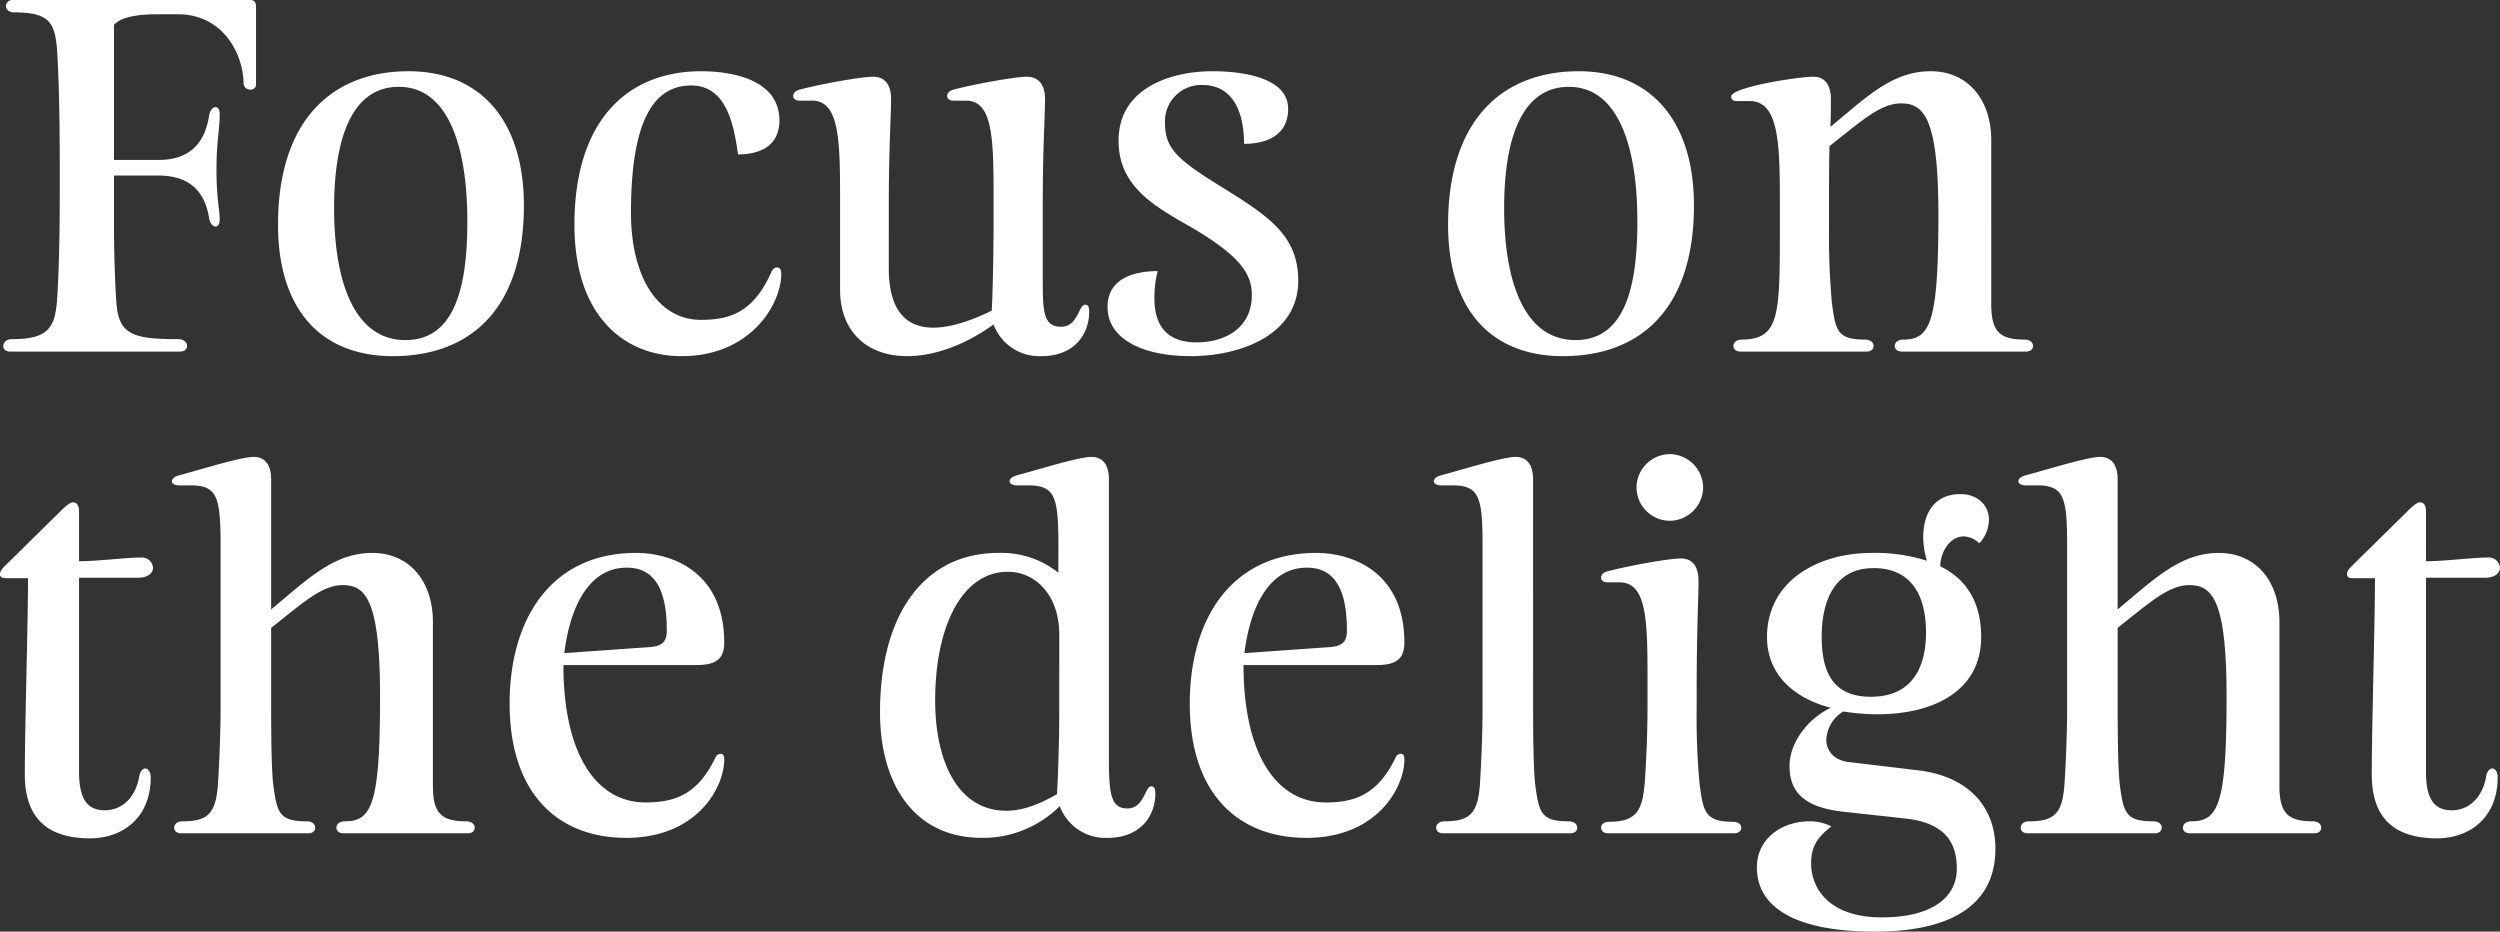
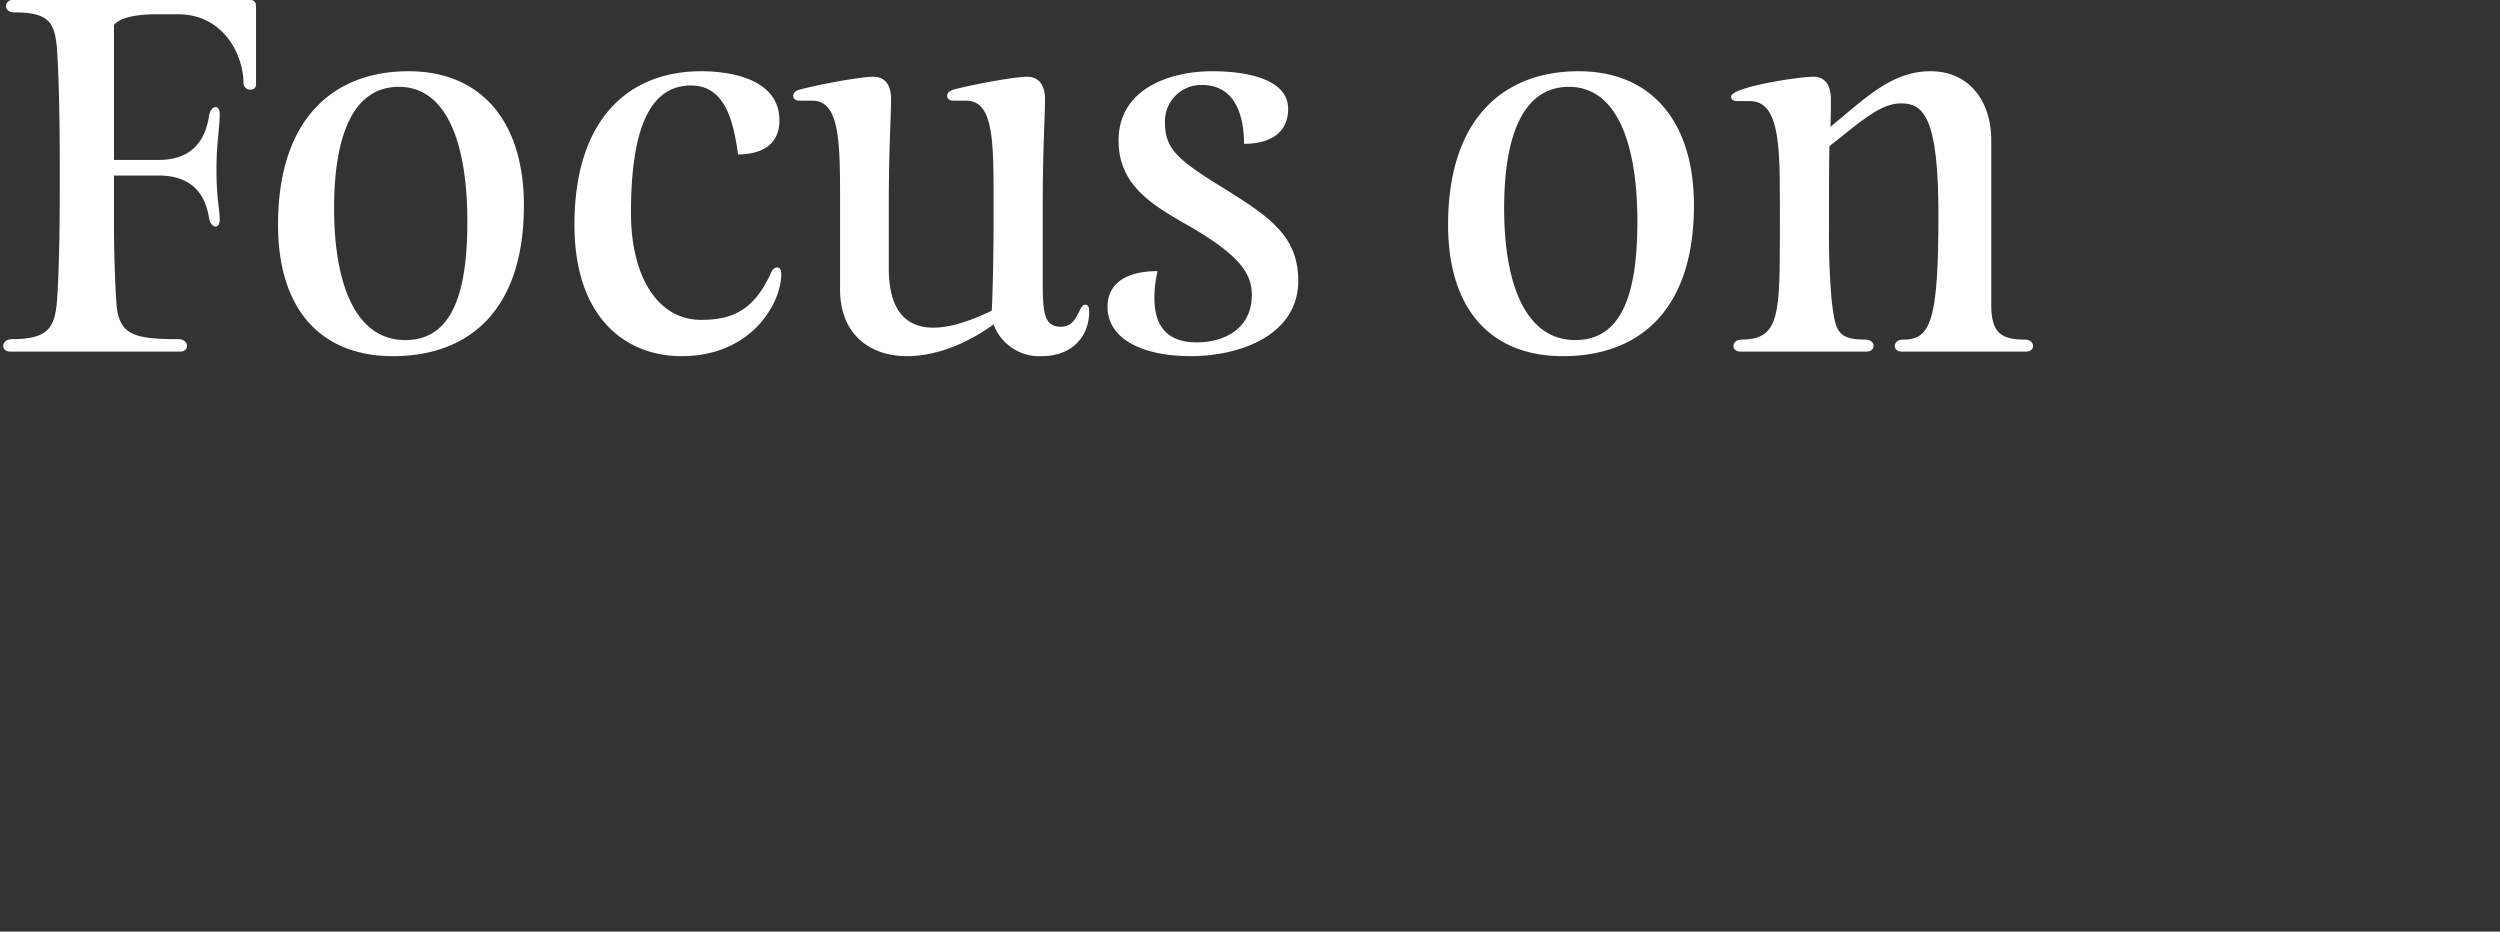
<svg xmlns="http://www.w3.org/2000/svg" width="451.52" height="168.257" viewBox="0 0 451.52 168.257">
  <rect x="0" y="0" width="451.52" height="168.257" fill="#333333" stroke="none" />
  <g id="グループ_1143" data-name="グループ 1143" transform="translate(-65.66 -554.505)">
    <path id="パス_97" data-name="パス 97" d="M22.659-9.13c-.166-2.324-.415-8.051-.415-13.944v-8.715H30.3c3.818,0,8.134,1.328,9.13,7.719.166,1,.747,1.494,1.162,1.494s.747-.415.747-1.245c0-1.992-.581-3.569-.581-9.13,0-4.98.581-7.138.581-9.96,0-.83-.332-1.245-.747-1.245s-1,.5-1.162,1.494c-1,6.806-5.478,8.051-9.13,8.051H22.244v-24.4c1.328-1.494,4.565-1.909,7.8-1.909h3.735c8.3,0,11.869,7.387,11.869,12.533A1.191,1.191,0,0,0,46.9-47.31a.912.912,0,0,0,1-1V-62.167c0-1.162-.415-1.328-1.245-1.328H3.984a1.143,1.143,0,0,0-1.245,1.079c0,.581.5,1.162,1.494,1.162,6.225,0,7.3,1.743,7.719,6.557.166,2.324.5,9.047.5,20.418V-28.8c0,11.454-.332,17.347-.5,19.671-.415,4.9-1.66,6.889-8.134,6.889-1.079,0-1.577.664-1.577,1.245,0,.5.415,1,1.245,1H34.2c.83,0,1.245-.5,1.245-1,0-.581-.5-1.245-1.577-1.245C25.564-2.241,22.991-3.071,22.659-9.13ZM72.625.83C86.237.83,96.28-7.3,96.28-26.394c0-15.189-7.719-24.236-20.833-24.236C61.835-50.63,51.875-42,51.875-22.908,51.875-7.719,59.511.83,72.625.83Zm2.241-2.905C65.819-2.075,62-12.284,62-25.9c0-12.533,3.154-21.912,11.7-21.912,8.881,0,12.367,10.707,12.367,24.319C86.071-10.956,83.5-2.075,74.866-2.075Zm53.369-3.652c-7.553,0-12.616-7.47-12.616-19.339,0-15.023,3.32-22.991,10.873-22.991,6.474,0,7.719,7.3,8.466,12.45,3.4,0,7.47-1.162,7.47-6.142,0-7.553-8.964-8.881-14.11-8.881-13.2,0-22.908,8.715-22.908,27.722C105.41-6.142,114.623.83,124.749.83c12.7,0,18.011-9.628,18.011-14.774,0-.913-.249-1.245-.747-1.245-.332,0-.747.166-1.079.913C137.7-7.055,133.464-5.727,128.235-5.727Zm52.871.83A8.81,8.81,0,0,0,189.738.83c6.059,0,8.632-4.067,8.632-7.968,0-.913-.166-1.328-.747-1.328-1.162,0-1.245,3.984-4.316,3.984-3.32,0-3.32-2.9-3.32-9.213V-26.311c0-10.375.415-16.351.415-19.256s-1.411-4.067-3.237-4.067c-2.324,0-9.877,1.411-13.28,2.324-.913.249-1.162.747-1.162,1.162s.332.83,1.162.83h2.241c4.731,0,4.98,6.474,4.98,16.849v5.146c0,5.561-.166,13.612-.332,15.936-4.233,2.075-7.8,3.071-10.541,3.071-5.478,0-8.051-3.818-8.051-10.707V-26.311c0-10.375.415-16.351.415-19.256s-1.328-4.067-3.237-4.067c-2.324,0-9.877,1.411-13.28,2.324-.913.249-1.162.747-1.162,1.162s.332.83,1.162.83h2.241c4.731,0,5.063,6.474,5.063,16.849v17.264C153.384-3.4,158.447.83,165.5.83,170.15.83,175.711-1,181.106-4.9ZM220.614-50.63c-7.553,0-16.932,3.071-16.932,12.533,0,8.051,6.059,11.62,12.616,15.355,9.379,5.395,11.454,8.715,11.454,12.533,0,5.893-4.731,8.549-9.96,8.549-6.308,0-7.636-4.15-7.636-7.968a19.773,19.773,0,0,1,.581-4.9c-4.98,0-9.047,1.743-9.047,6.474,0,5.727,6.225,8.881,15.023,8.881,8.964,0,19.422-3.818,19.422-13.612,0-8.549-5.81-11.952-15.023-17.679-7.3-4.565-9.047-6.557-9.047-10.956a6.537,6.537,0,0,1,6.723-6.723c7.221,0,7.553,8.134,7.553,10.624,4.4,0,7.968-1.743,7.968-6.308C234.309-49.468,226.175-50.63,220.614-50.63ZM283.943.83C297.555.83,307.6-7.3,307.6-26.394c0-15.189-7.719-24.236-20.833-24.236-13.612,0-23.572,8.632-23.572,27.722C263.193-7.719,270.829.83,283.943.83Zm2.241-2.905c-9.047,0-12.865-10.209-12.865-23.821,0-12.533,3.154-21.912,11.7-21.912,8.881,0,12.367,10.707,12.367,24.319C297.389-10.956,294.816-2.075,286.184-2.075Zm46.065-38.512c.083-1.743.083-3.984.083-4.98,0-2.9-1.328-4.067-3.154-4.067-2.9,0-14.857,1.909-14.857,3.569,0,.415.249.83,1.079.83h2.324c5.312,0,5.395,8.134,5.395,18.509v3.984c0,16.268,0,20.5-6.889,20.584-1,0-1.494.581-1.494,1.162,0,.5.415,1,1.245,1h22.825c.83,0,1.245-.5,1.245-1,0-.581-.5-1.162-1.577-1.162-5.146,0-5.312-1.826-5.976-6.806a136.956,136.956,0,0,1-.5-13.778v-3.569c0-3.984,0-8.051.083-10.79,5.893-4.648,9.213-7.719,12.948-7.719,4.15,0,6.723,2.739,6.723,20.169,0,19.5-1.494,22.493-6.391,22.493-1,0-1.494.581-1.494,1.162,0,.5.415,1,1.245,1h22.493c.83,0,1.245-.5,1.245-1,0-.581-.5-1.162-1.494-1.162-4.482,0-6.059-1.411-6.059-6.391V-38.18c0-7.138-4.067-12.45-10.956-12.45-5.976,0-10.292,3.486-15.6,7.968Z" transform="translate(64 618)" fill="#fff" />
-     <path id="パス_98" data-name="パス 98" d="M15.936-58.1c0-1.162-.415-1.66-1.079-1.66-.5,0-1,.415-1.743,1.079L2.573-48.306c-.664.664-.913,1.079-.913,1.494q0,.747,1,.747H6.723c0,7.968-.581,26.975-.581,35.441C6.142-3.154,9.794.913,17.928.913c5.727,0,10.956-3.569,10.956-11.039,0-1-.5-1.577-1-1.577-.415,0-.913.5-1.079,1.411C26.228-6.723,23.9-4.15,20.584-4.15c-3.071,0-4.648-1.909-4.648-6.972V-46.148H26.56c1.909,0,2.739-.913,2.739-1.826A2.02,2.02,0,0,0,27.058-49.8c-2.739,0-7.636.664-11.122.664ZM50.63-40.421V-63.91c0-2.905-1.328-4.067-3.154-4.067-2.324,0-9.96,2.407-13.446,3.32-.913.249-1.328.664-1.328,1.079s.5.747,1.328.747H36.1c4.814,0,5.4,2.158,5.4,10.79v29.3c0,5.561-.332,11.869-.5,14.193-.415,4.9-1.743,6.391-6.391,6.391-1,0-1.494.581-1.494,1.162,0,.5.415,1,1.245,1H57.353c.83,0,1.245-.5,1.245-1,0-.581-.5-1.162-1.494-1.162-4.9,0-5.395-1.411-6.059-6.391-.332-2.324-.415-8.632-.415-14.193V-37.1c5.893-4.648,9.213-7.719,12.948-7.719,4.15,0,6.723,2.739,6.723,20.169,0,19.5-1.494,22.493-6.391,22.493-1,0-1.494.581-1.494,1.162,0,.5.415,1,1.245,1H86.154c.83,0,1.245-.5,1.245-1,0-.581-.5-1.162-1.494-1.162-4.482,0-6.059-1.411-6.059-6.391V-38.18c0-7.138-4.067-12.45-10.956-12.45-5.976,0-10.292,3.486-15.6,7.968Zm81.838,27.058c0-.581-.166-1-.664-1a1.008,1.008,0,0,0-.913.664c-3.071,6.391-6.972,8.134-12.616,8.134-9.13,0-14.857-9.047-14.857-24.817H127.4c3.569,0,5.063-1.079,5.063-4.067,0-12.45-9.047-16.185-15.936-16.185-15.272,0-22.825,11.869-22.825,27.224C93.707-7.138,102.422.83,114.789.83,127.488.83,132.468-8.217,132.468-13.363Zm-17.6-34.611c4.814,0,7.221,3.652,7.221,11.288,0,1.826-.5,2.9-3.237,3.071l-15.272,1.079C104.58-40.67,107.9-47.974,114.872-47.974Zm78.1,26.145c0,5.478-.249,12.45-.415,14.774-3.652,2.075-6.474,2.988-9.13,2.988-8.8,0-12.865-8.964-12.865-19.92,0-13.446,4.9-23.24,13.114-23.24,5.146,0,9.3,4.4,9.3,11.288Zm-.166-25.232a16.478,16.478,0,0,0-10.873-3.569c-13.031,0-21.331,10.624-21.331,28.8,0,12.7,5.976,22.659,18.426,22.659A19.635,19.635,0,0,0,193.058-4.9,8.81,8.81,0,0,0,201.69.83c6.059,0,8.632-4.067,8.632-7.968,0-.913-.166-1.328-.747-1.328-1.162,0-1.245,3.984-4.316,3.984s-3.32-2.9-3.32-9.213V-63.91c0-2.905-1.328-4.067-3.154-4.067-2.324,0-9.96,2.407-13.446,3.32-.913.249-1.328.664-1.328,1.079s.5.747,1.328.747h2.075c4.814,0,5.4,2.158,5.4,10.79Zm62.5,33.7c0-.581-.166-1-.664-1a1.008,1.008,0,0,0-.913.664c-3.071,6.391-6.972,8.134-12.616,8.134-9.13,0-14.857-9.047-14.857-24.817h23.987c3.569,0,5.063-1.079,5.063-4.067,0-12.45-9.047-16.185-15.936-16.185-15.272,0-22.825,11.869-22.825,27.224C216.547-7.138,225.262.83,237.629.83,250.328.83,255.308-8.217,255.308-13.363Zm-17.6-34.611c4.814,0,7.221,3.652,7.221,11.288,0,1.826-.5,2.9-3.237,3.071l-15.272,1.079C227.42-40.67,230.74-47.974,237.712-47.974ZM278.548-63.91c0-2.905-1.328-4.067-3.154-4.067-2.324,0-9.96,2.407-13.446,3.32-.913.249-1.328.664-1.328,1.079s.5.747,1.328.747h2.075c4.814,0,5.4,2.158,5.4,10.79v29.3c0,5.561-.332,11.869-.5,14.193-.415,4.9-1.743,6.391-6.391,6.391-1,0-1.494.581-1.494,1.162,0,.5.415,1,1.245,1h22.991c.83,0,1.245-.5,1.245-1,0-.581-.5-1.162-1.494-1.162-4.9,0-5.395-1.411-6.059-6.391-.332-2.324-.415-8.632-.415-14.193Zm29.88,18.343c0-2.9-1.328-4.067-3.154-4.067-2.324,0-9.877,1.411-13.28,2.324-.913.249-1.162.747-1.162,1.162s.332.83,1.162.83h2.158c4.814,0,5.063,6.474,5.063,16.849v5.727c0,5.561-.332,11.288-.5,13.612-.415,4.9-1.411,7.055-6.391,7.055-1,0-1.494.5-1.494,1.079,0,.5.415,1,1.245,1H314.9c.83,0,1.245-.5,1.245-1,0-.581-.5-1.079-1.577-1.079-5.146,0-5.312-2.075-5.976-7.055a133.159,133.159,0,0,1-.5-13.612v-3.569C308.1-36.686,308.428-42.662,308.428-45.567ZM297.223-62.416A6.059,6.059,0,0,0,303.2-56.44a6.076,6.076,0,0,0,6.059-5.976,6.093,6.093,0,0,0-6.059-6.059A6.076,6.076,0,0,0,297.223-62.416ZM339.636-50.63c-9.628,0-18.841,5.063-18.841,15.189,0,6.474,4.482,10.956,11.537,12.782-3.984,1.826-7.47,6.142-7.47,10.541,0,5.063,3.154,7.47,9.628,8.217l11.371,1.245c7.47.83,9.213,4.731,9.213,9.047,0,5.478-4.9,8.8-13.529,8.8-9.379,0-12.782-5.063-12.782-9.794,0-2.9,1.079-4.648,3.652-6.64a8.488,8.488,0,0,0-3.984-.913c-4.9,0-9.462,3.071-9.462,8.3,0,7.968,8.3,11.62,21.248,11.62,15.023,0,21.829-5.644,21.829-14.94,0-8.134-5.478-13.2-13.944-14.193l-12.533-1.494c-2.739-.332-4.067-2.075-4.067-4.067a6.317,6.317,0,0,1,3.071-5.063,39.343,39.343,0,0,0,6.225.5c9.711,0,18.675-3.984,18.675-13.944,0-6.308-2.656-10.458-7.387-12.782.083-2.988,1.992-5.4,4.233-5.4a4.293,4.293,0,0,1,2.822,1.245,6.4,6.4,0,0,0,1.743-4.233c0-2.656-2.075-4.648-5.146-4.648-4.98,0-6.723,3.818-6.723,7.719a14.675,14.675,0,0,0,.664,4.316A30.571,30.571,0,0,0,339.636-50.63Zm-8.964,15.189c0-6.806,2.49-12.45,9.379-12.45,6.723,0,9.462,4.814,9.462,11.62,0,6.723-2.822,11.62-9.96,11.62C333-24.651,330.672-28.718,330.672-35.441Zm53.452-4.98V-63.91c0-2.905-1.328-4.067-3.154-4.067-2.324,0-9.96,2.407-13.446,3.32-.913.249-1.328.664-1.328,1.079s.5.747,1.328.747H369.6c4.814,0,5.4,2.158,5.4,10.79v29.3c0,5.561-.332,11.869-.5,14.193-.415,4.9-1.743,6.391-6.391,6.391-1,0-1.494.581-1.494,1.162,0,.5.415,1,1.245,1h22.991c.83,0,1.245-.5,1.245-1,0-.581-.5-1.162-1.494-1.162-4.9,0-5.395-1.411-6.059-6.391-.332-2.324-.415-8.632-.415-14.193V-37.1c5.893-4.648,9.213-7.719,12.948-7.719,4.15,0,6.723,2.739,6.723,20.169,0,19.5-1.494,22.493-6.391,22.493-1,0-1.494.581-1.494,1.162,0,.5.415,1,1.245,1h22.493c.83,0,1.245-.5,1.245-1,0-.581-.5-1.162-1.494-1.162-4.482,0-6.059-1.411-6.059-6.391V-38.18c0-7.138-4.067-12.45-10.956-12.45-5.976,0-10.292,3.486-15.6,7.968ZM439.817-58.1c0-1.162-.415-1.66-1.079-1.66-.5,0-1,.415-1.743,1.079L426.454-48.306c-.664.664-.913,1.079-.913,1.494q0,.747,1,.747H430.6c0,7.968-.581,26.975-.581,35.441,0,7.47,3.652,11.537,11.786,11.537,5.727,0,10.956-3.569,10.956-11.039,0-1-.5-1.577-1-1.577-.415,0-.913.5-1.079,1.411-.581,3.569-2.9,6.142-6.225,6.142-3.071,0-4.648-1.909-4.648-6.972V-46.148h10.624c1.909,0,2.739-.913,2.739-1.826a2.02,2.02,0,0,0-2.241-1.826c-2.739,0-7.636.664-11.122.664Z" transform="translate(64 705)" fill="#fff" />
  </g>
</svg>